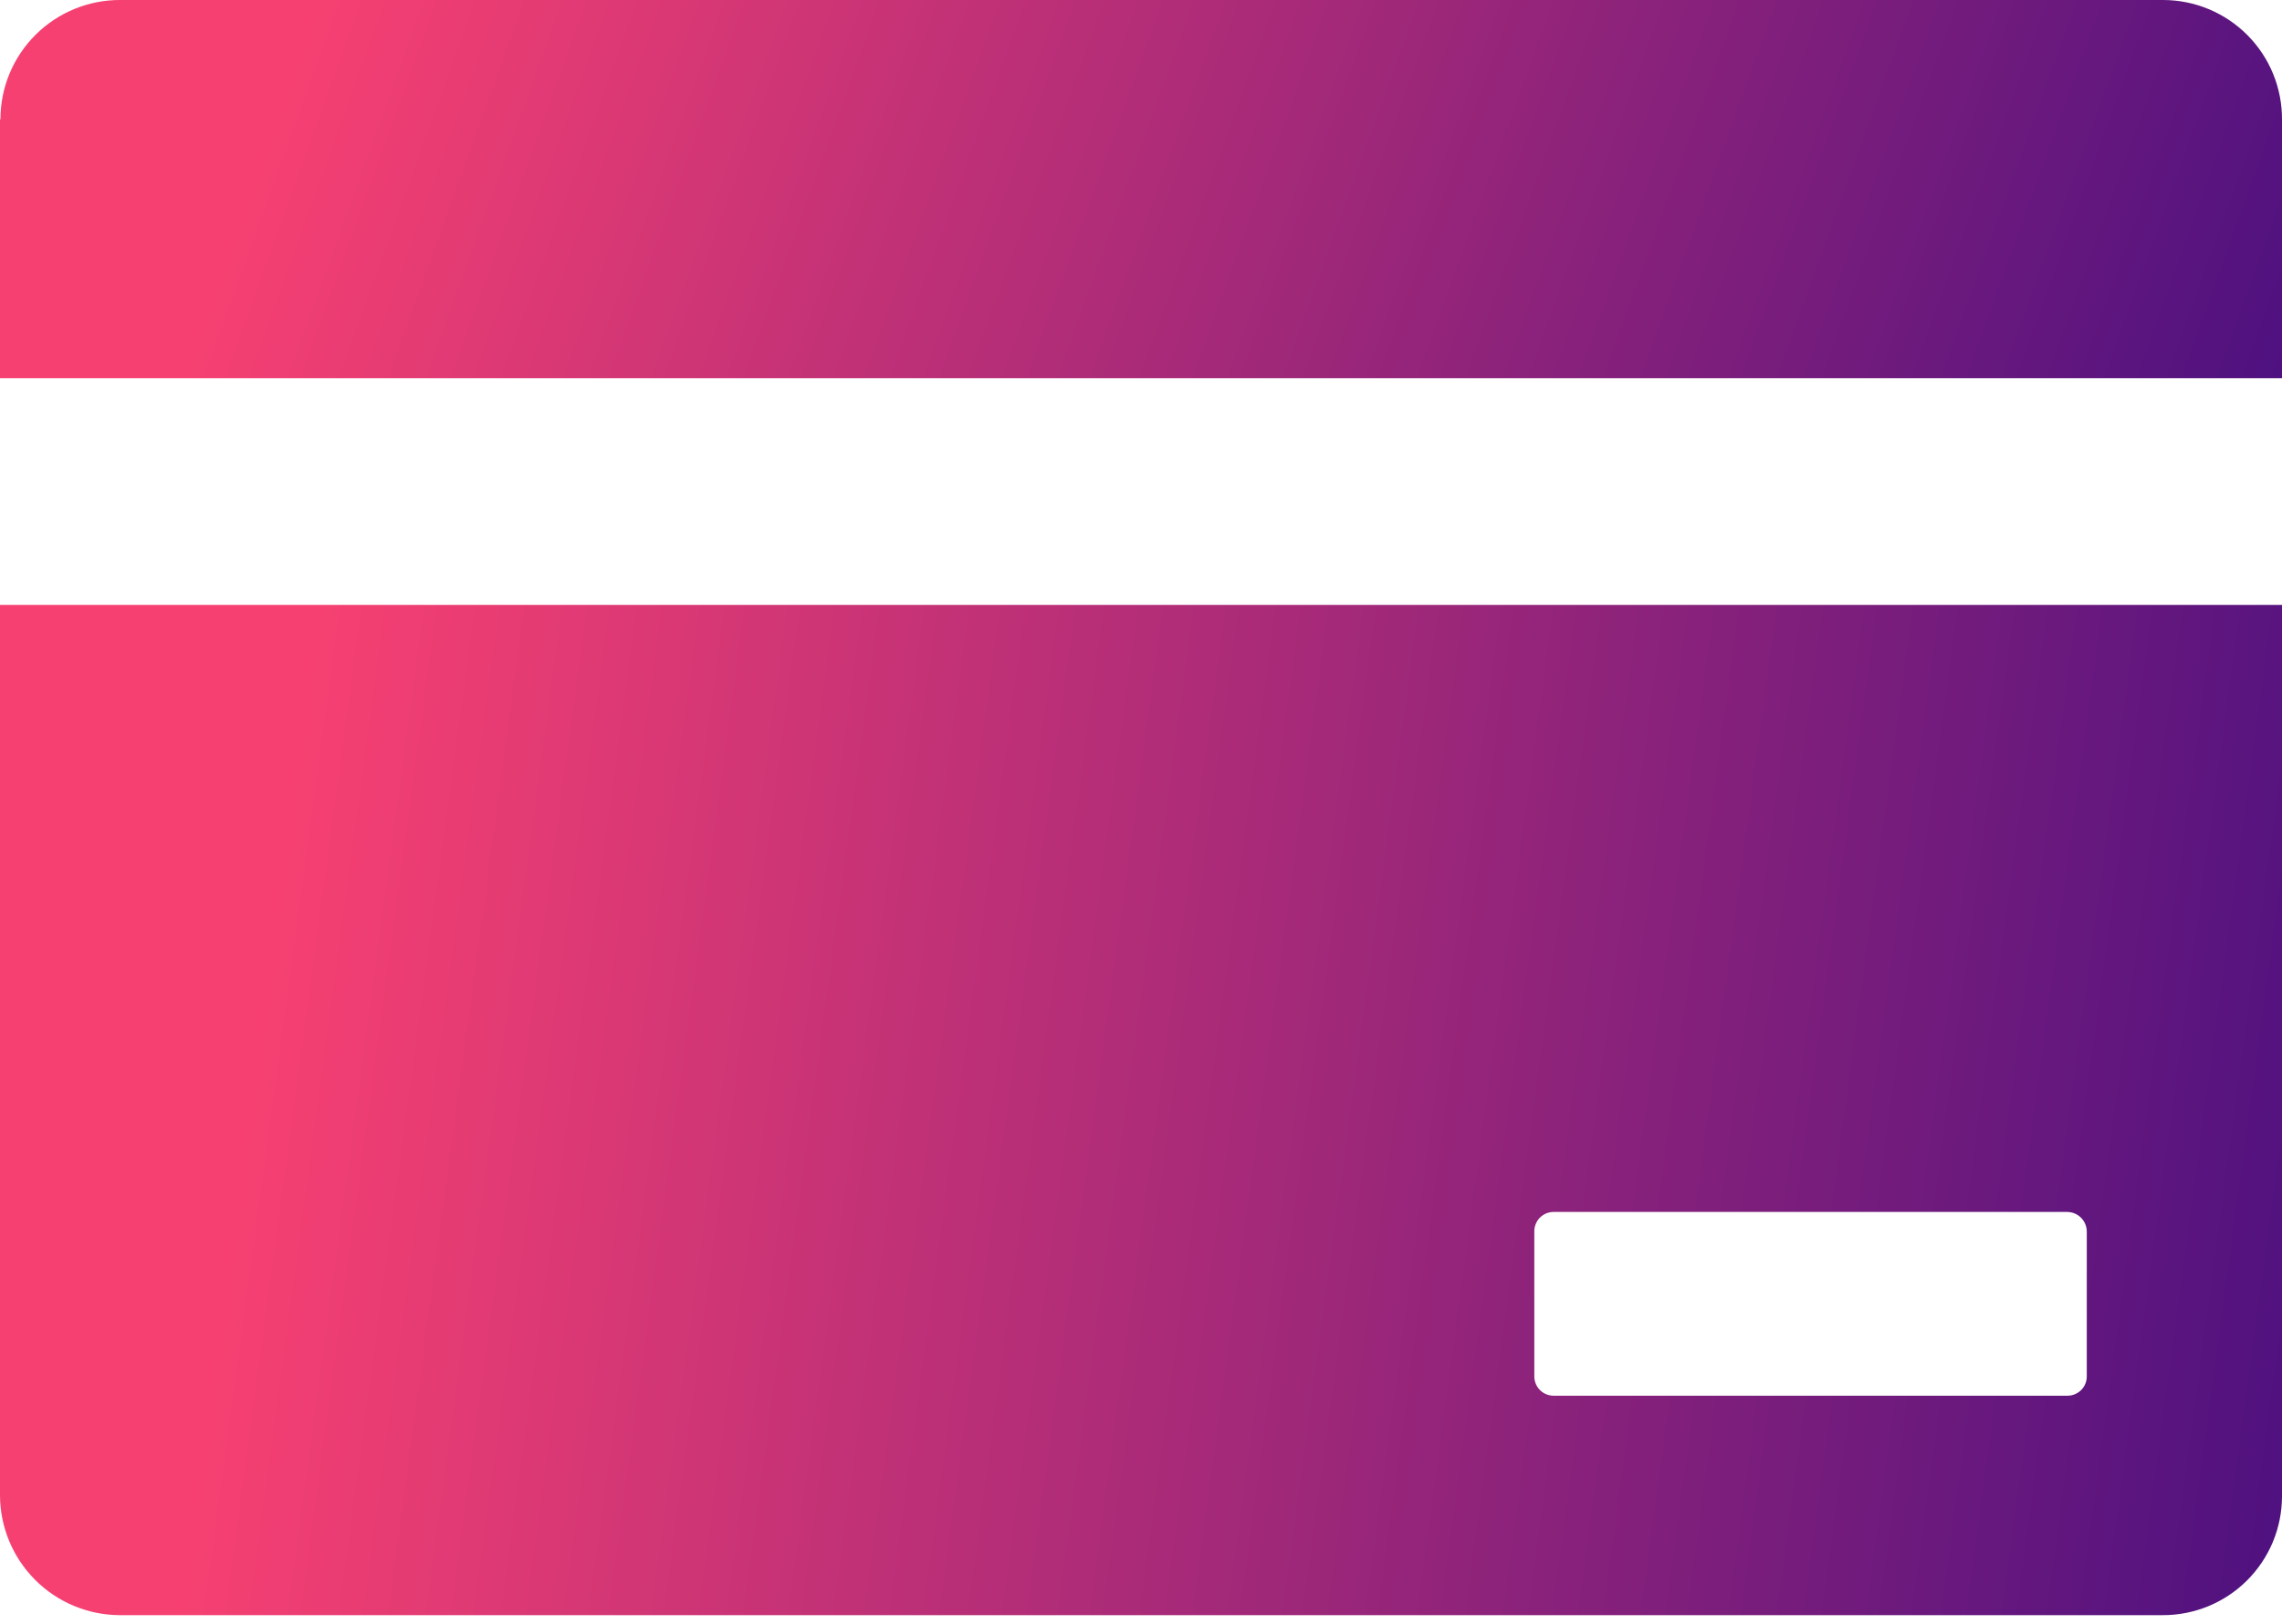
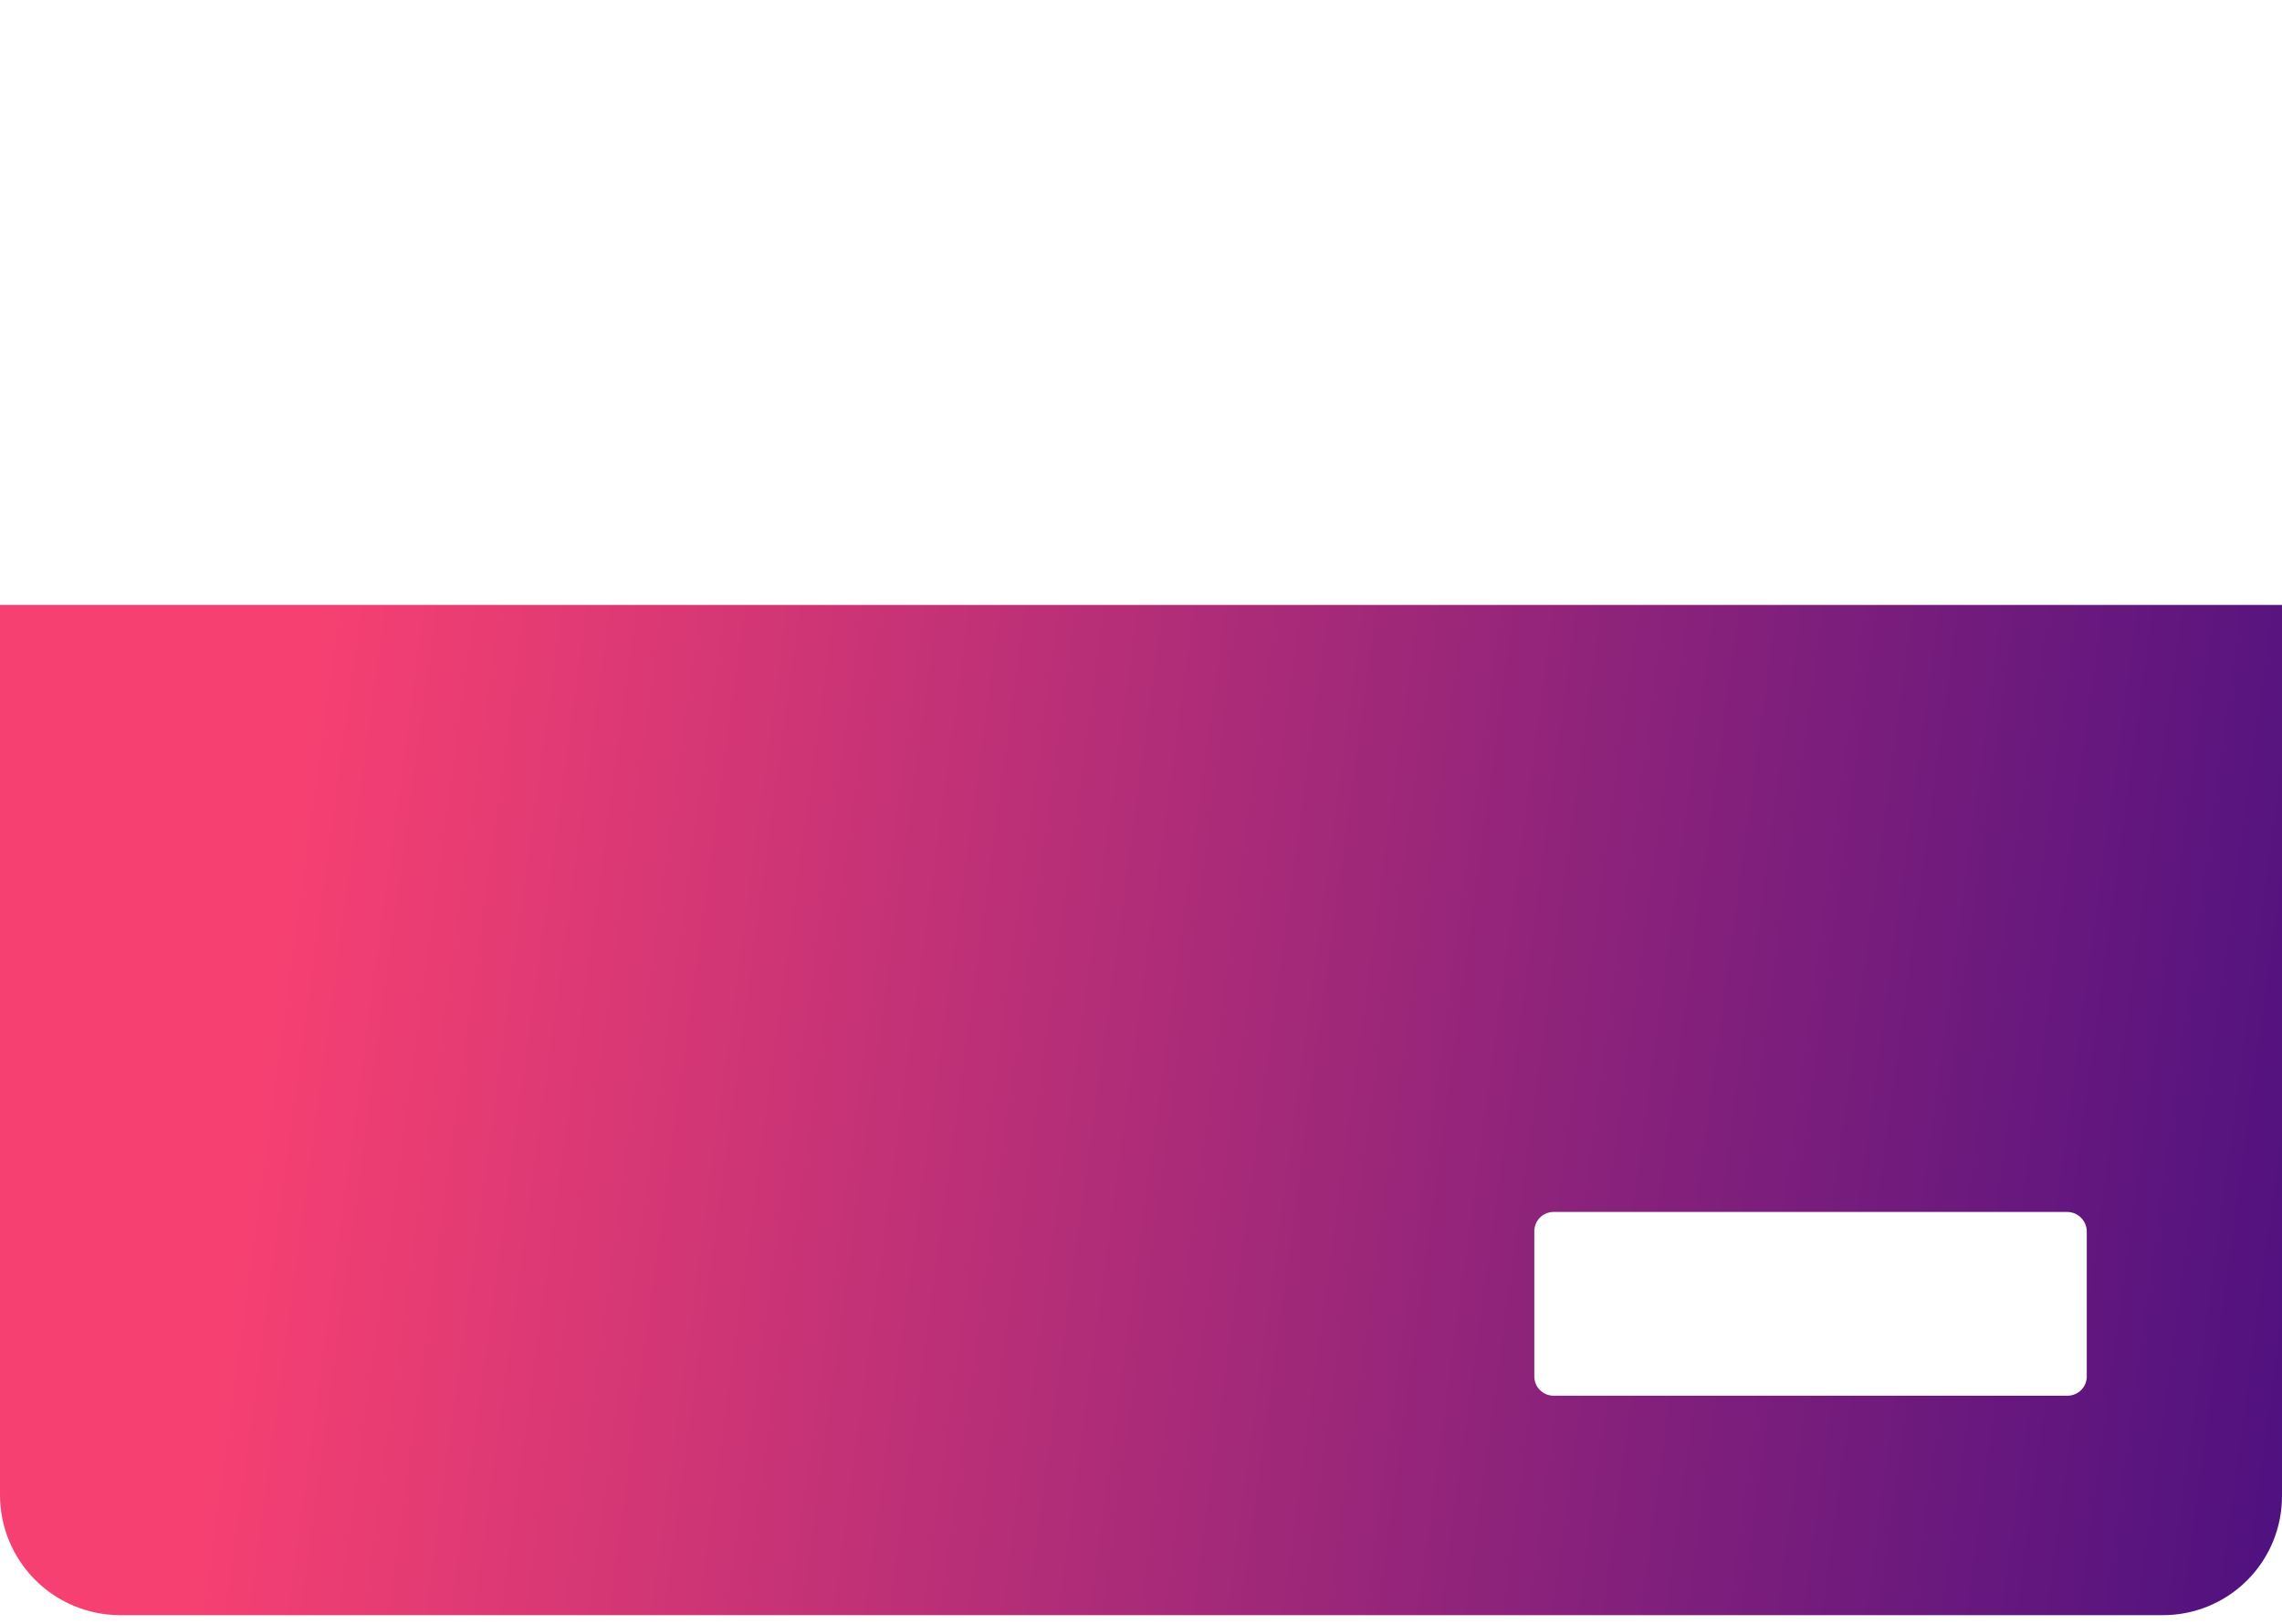
<svg xmlns="http://www.w3.org/2000/svg" width="104" height="74" viewBox="0 0 104 74" fill="none">
-   <path d="M0 5.458V17.234H104V5.458C104.005 4.743 103.868 4.034 103.598 3.372C103.328 2.71 102.928 2.108 102.425 1.601C101.921 1.094 101.321 0.691 100.661 0.416C100.001 0.142 99.294 0 98.579 0H5.496C4.78 -0.005 4.071 0.132 3.408 0.402C2.745 0.672 2.141 1.07 1.632 1.574C1.123 2.077 0.719 2.676 0.442 3.336C0.165 3.996 0.023 4.705 0.02 5.42L0 5.458Z" fill="url(#paint0_linear_359_441)" />
  <path d="M1.48605e-09 27.567V68.126C-3.36865e-05 69.572 0.573 70.96 1.592 71.986C2.611 73.012 3.993 73.593 5.439 73.603H98.542C99.257 73.608 99.965 73.472 100.627 73.202C101.289 72.931 101.892 72.533 102.399 72.029C102.906 71.525 103.309 70.926 103.584 70.266C103.858 69.605 104 68.898 104 68.183V27.567H1.48605e-09ZM95.103 62.725C95.103 62.958 95.011 63.181 94.846 63.346C94.681 63.51 94.456 63.603 94.223 63.603H70.805C70.572 63.603 70.347 63.51 70.182 63.346C70.017 63.181 69.925 62.958 69.925 62.725V56.127C69.922 56.011 69.943 55.896 69.985 55.789C70.027 55.681 70.089 55.583 70.169 55.499C70.249 55.416 70.345 55.35 70.45 55.303C70.556 55.257 70.669 55.232 70.784 55.229H94.205C94.443 55.229 94.672 55.324 94.84 55.492C95.009 55.66 95.103 55.889 95.103 56.127V62.725Z" fill="url(#paint1_linear_359_441)" />
  <defs>
    <linearGradient id="paint0_linear_359_441" x1="15.417" y1="-2.566" x2="108.345" y2="31.032" gradientUnits="userSpaceOnUse">
      <stop stop-color="#F64072" />
      <stop offset="0.994" stop-color="#3F0D81" />
    </linearGradient>
    <linearGradient id="paint1_linear_359_441" x1="15.417" y1="20.712" x2="118.602" y2="34.677" gradientUnits="userSpaceOnUse">
      <stop stop-color="#F64072" />
      <stop offset="0.994" stop-color="#3F0D81" />
    </linearGradient>
  </defs>
</svg>